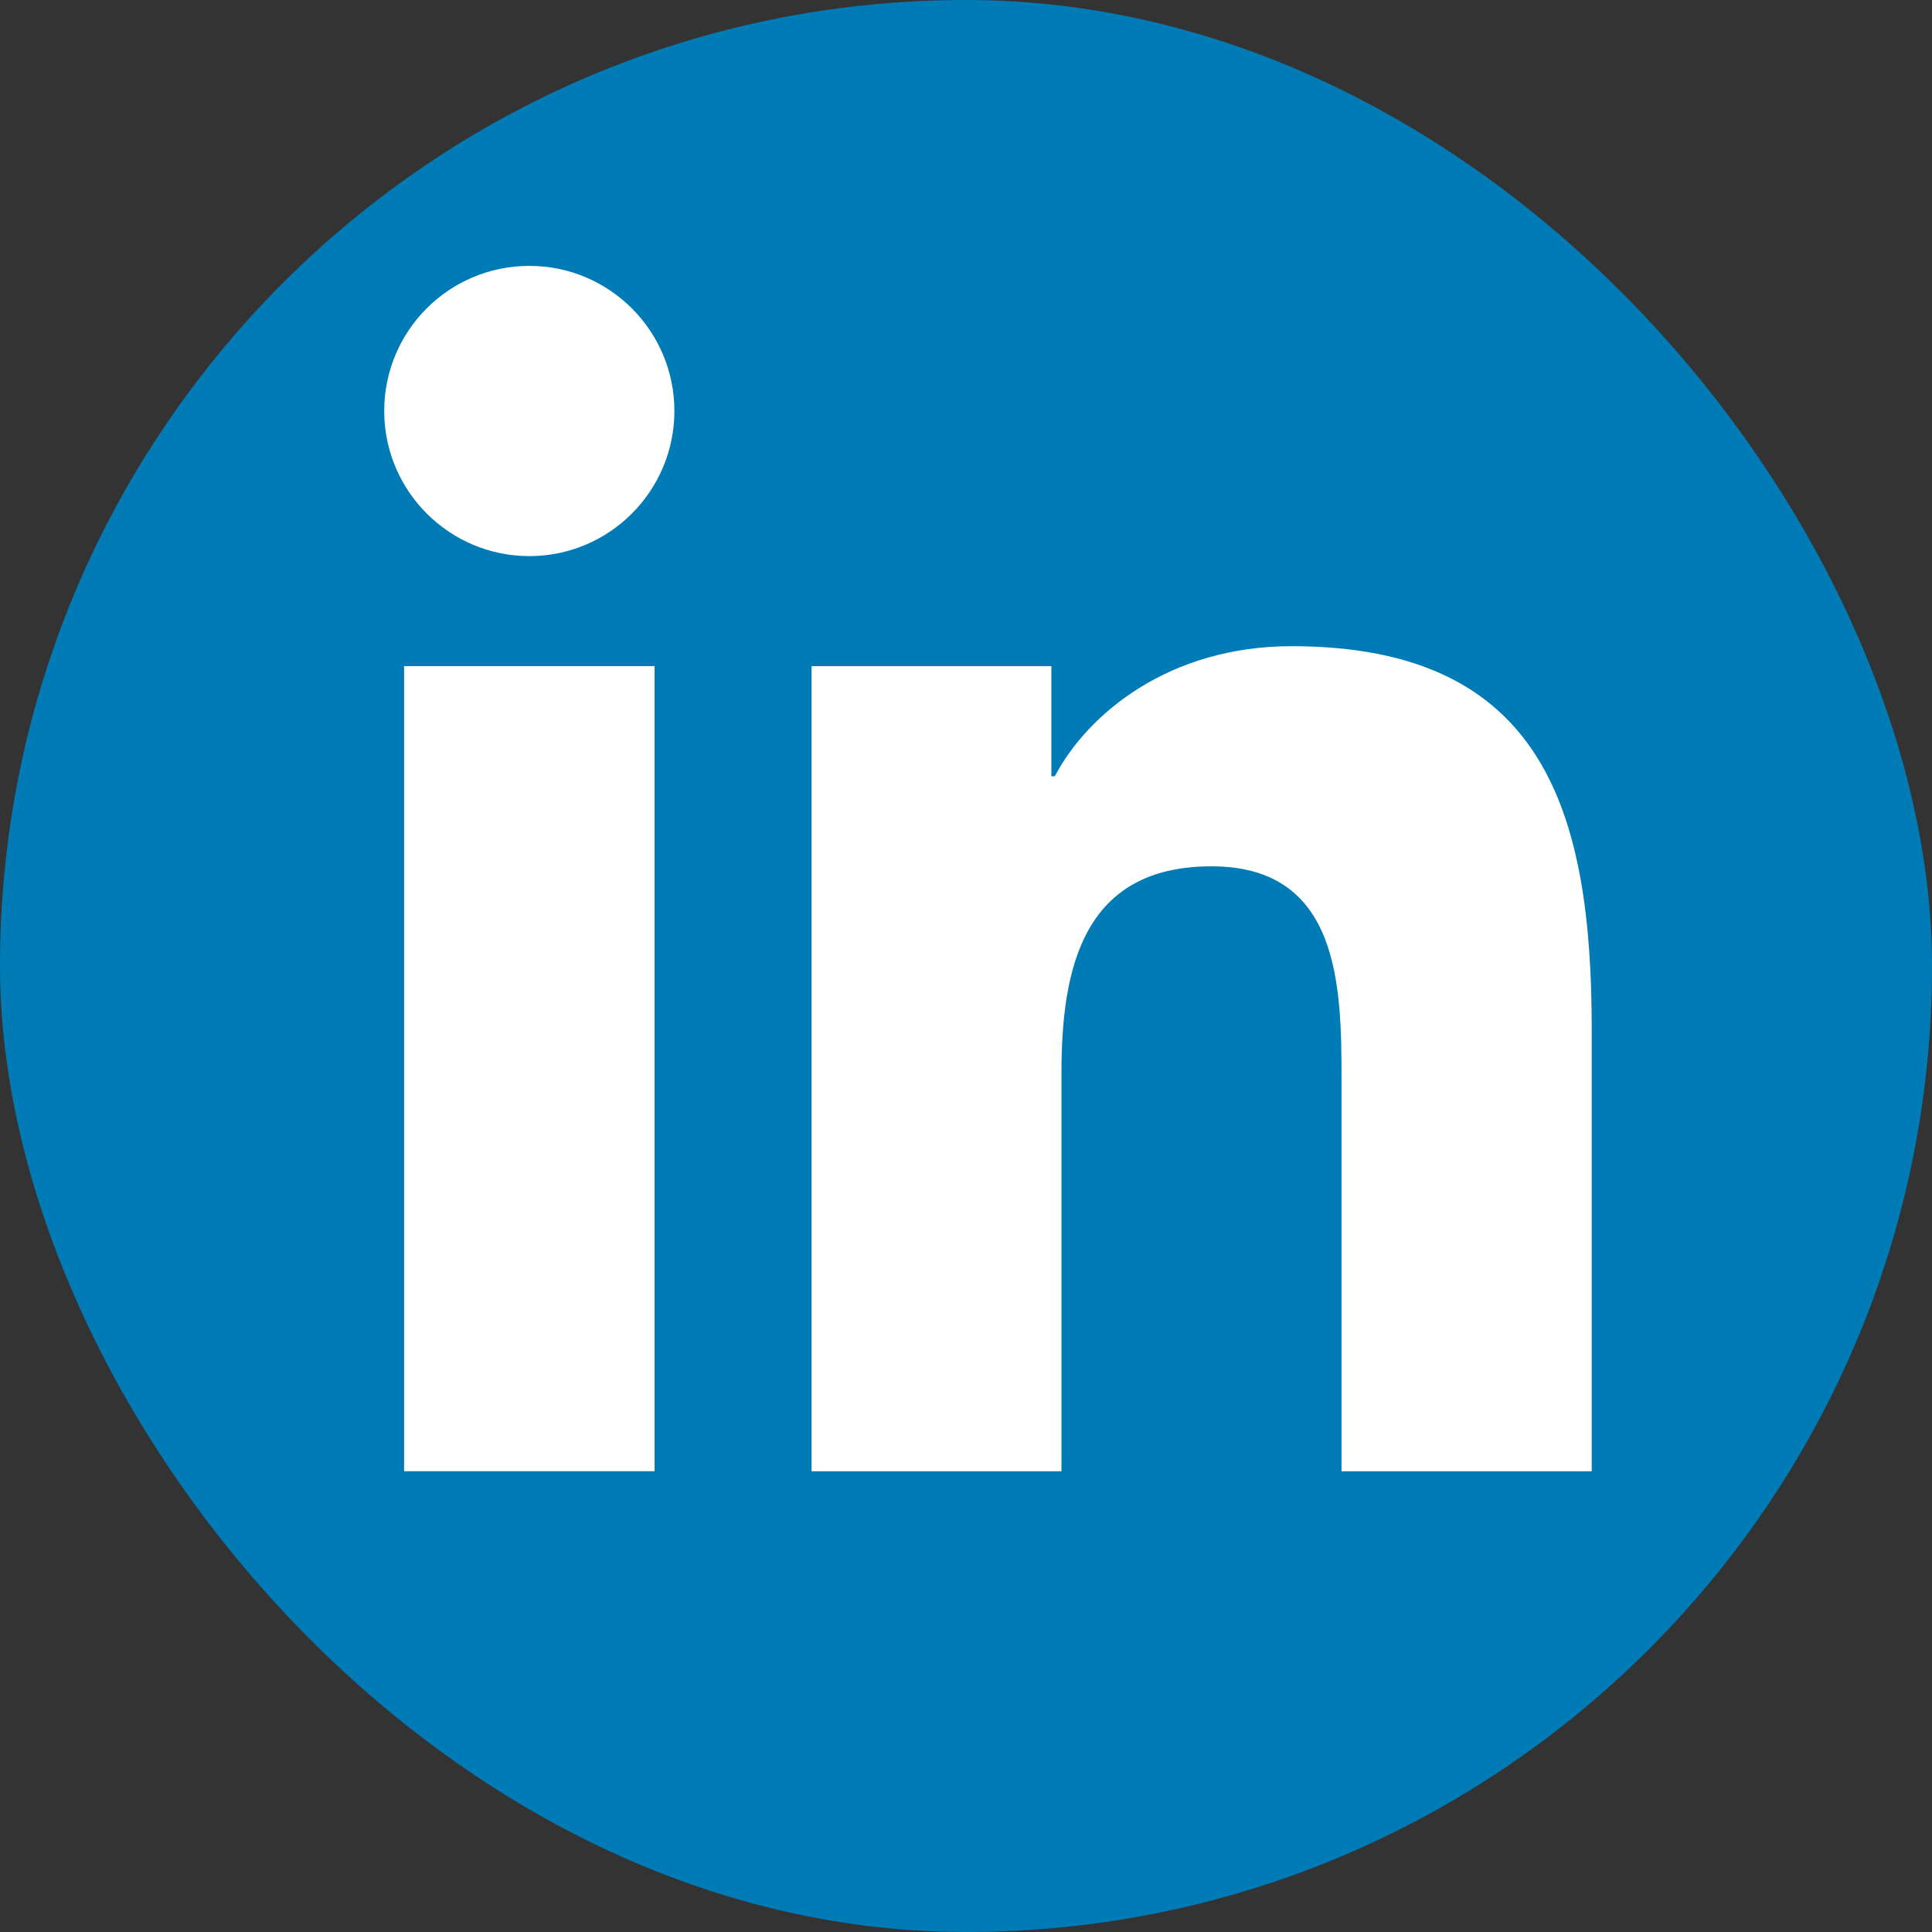
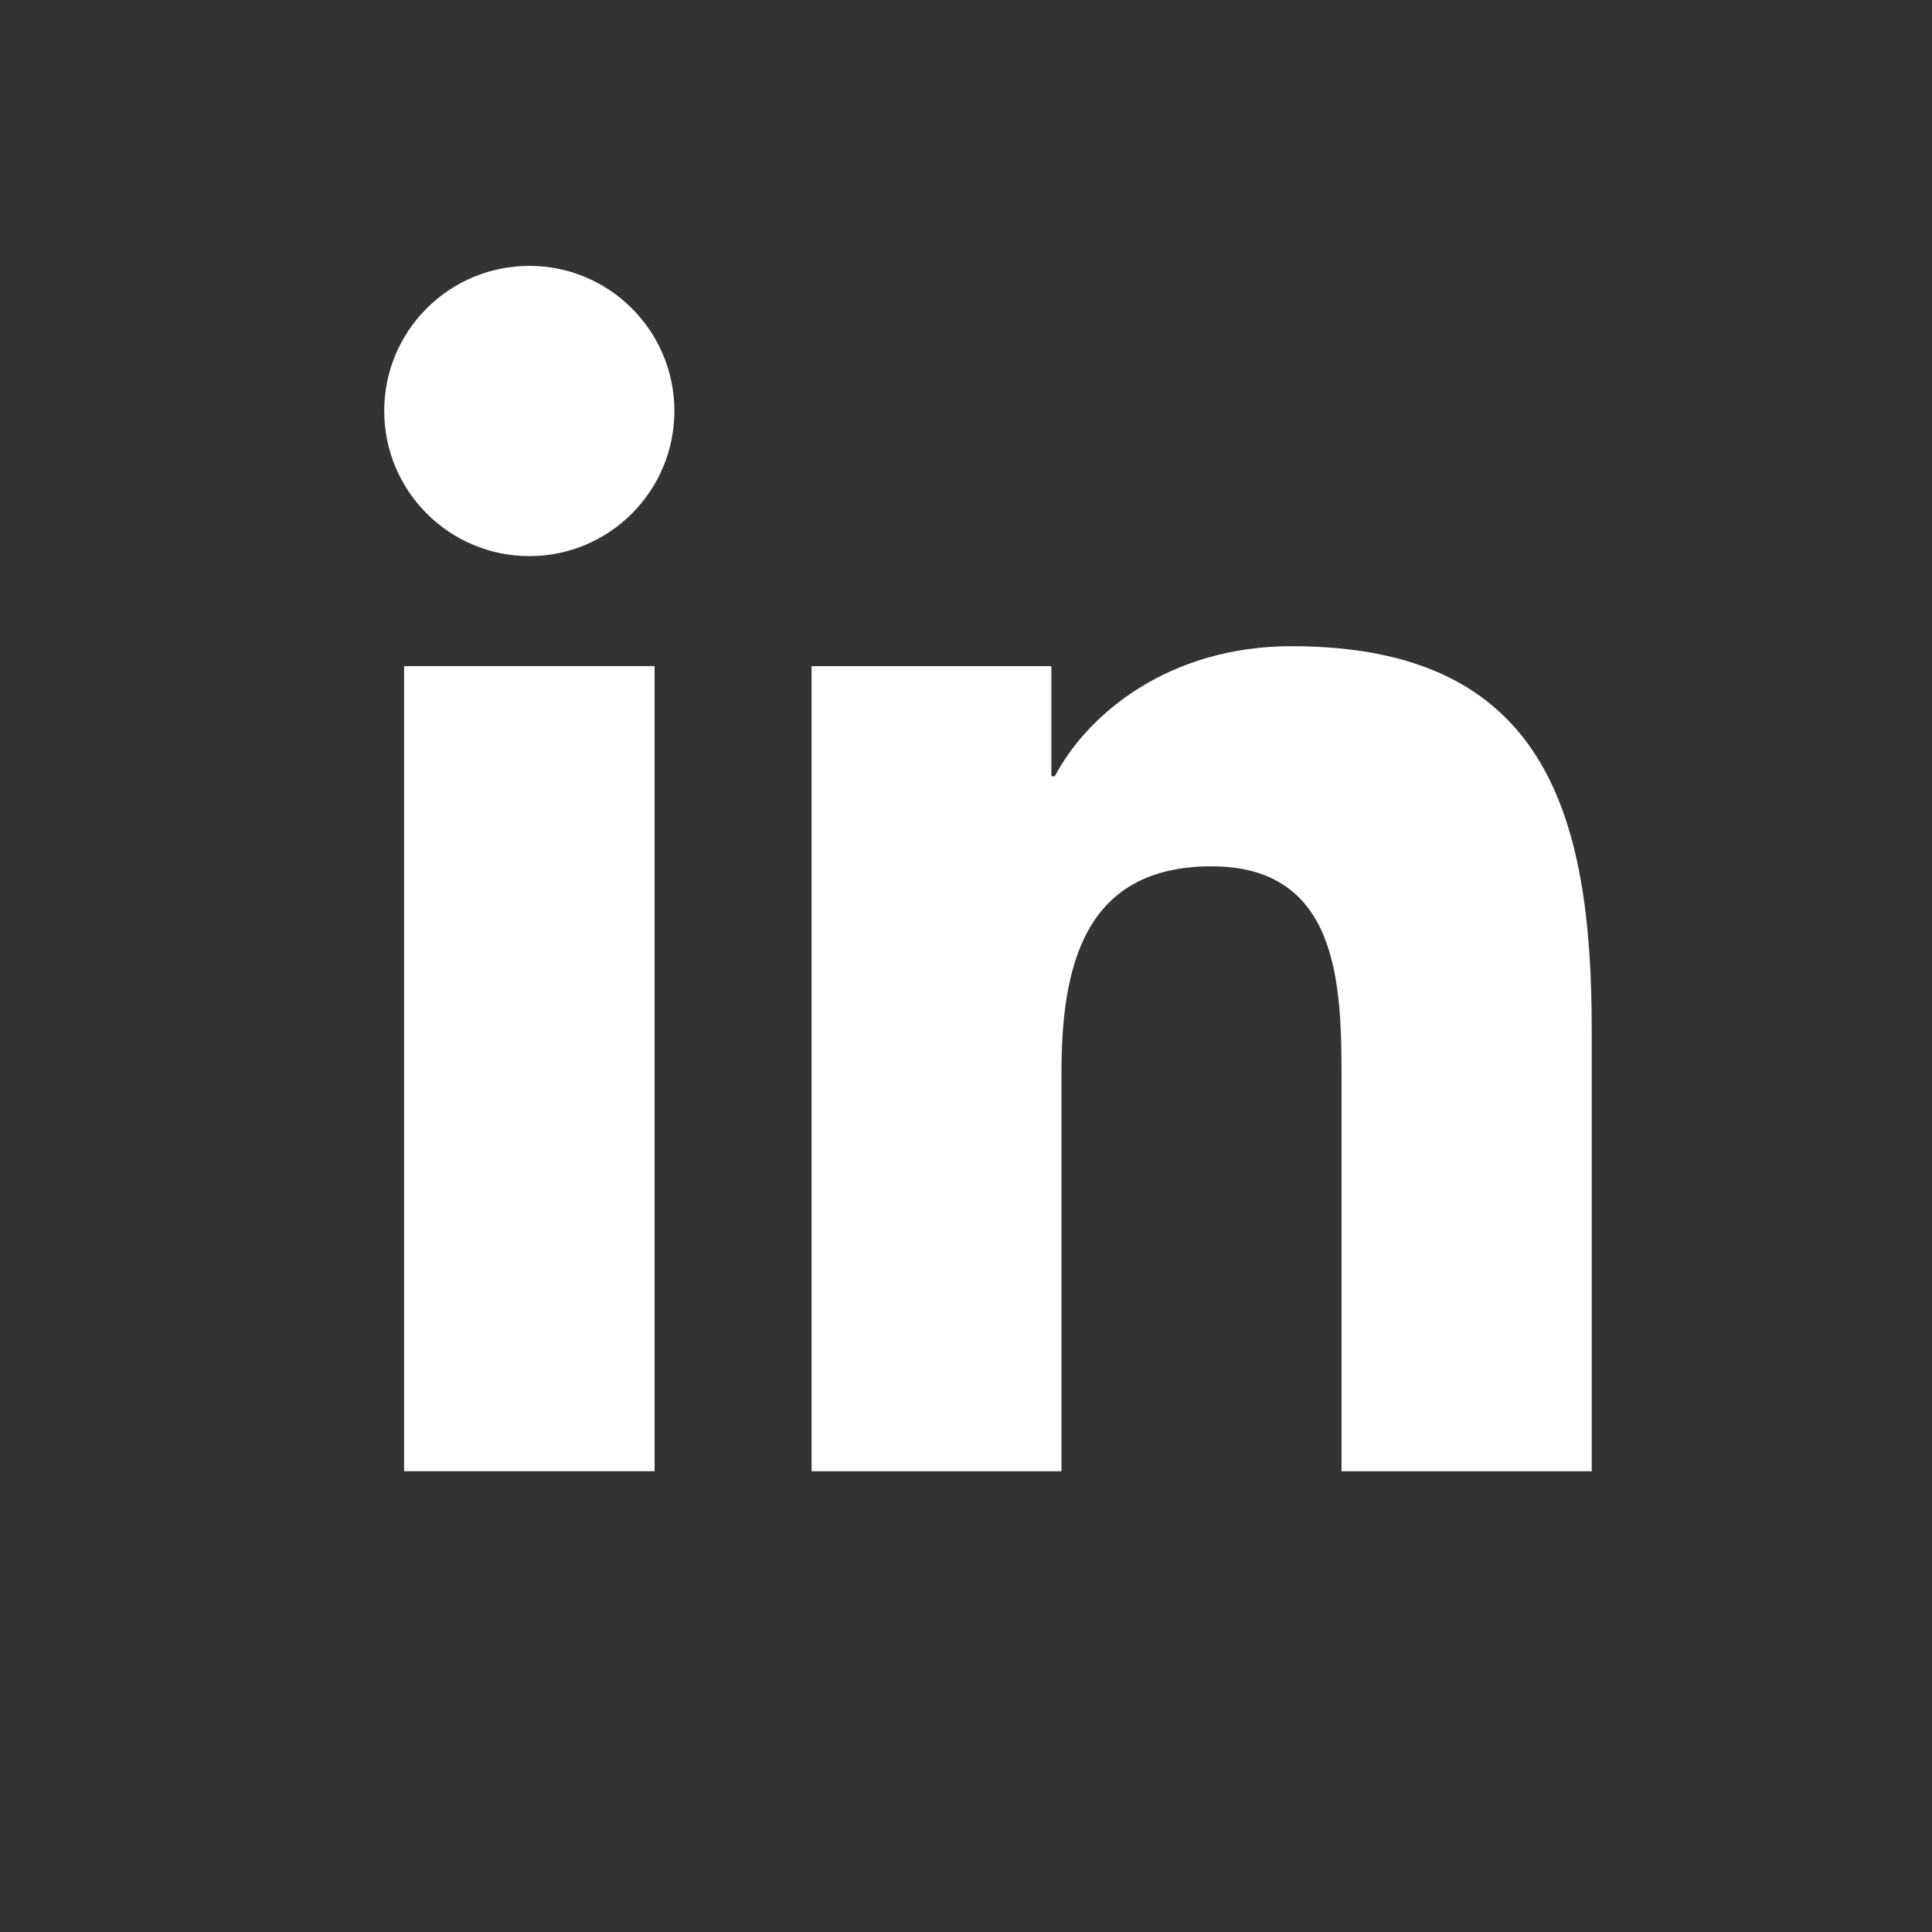
<svg xmlns="http://www.w3.org/2000/svg" fill="none" height="32" viewBox="0 0 32 32" width="32">
  <rect x="0" y="0" width="32" height="32" fill="#333333" stroke="none" />
-   <rect fill="#007bb6" height="32" rx="16" width="32" />
  <g fill="#fff">
    <path d="m6.693 11.033h4.149v13.335h-4.149zm2.075-6.629c1.326 0 2.402 1.077 2.402 2.403 0 1.326-1.077 2.404-2.402 2.404-1.326 0-2.404-1.077-2.404-2.404s1.073-2.403 2.404-2.403z" />
    <path d="m13.442 11.034h3.972v1.823h.057c.553-1.048 1.905-2.154 3.921-2.154 4.196 0 4.972 2.761 4.972 6.353v7.313h-4.144v-6.484c0-1.546-.027-3.536-2.154-3.536-2.127 0-2.485 1.685-2.485 3.425v6.595h-4.139z" />
  </g>
</svg>